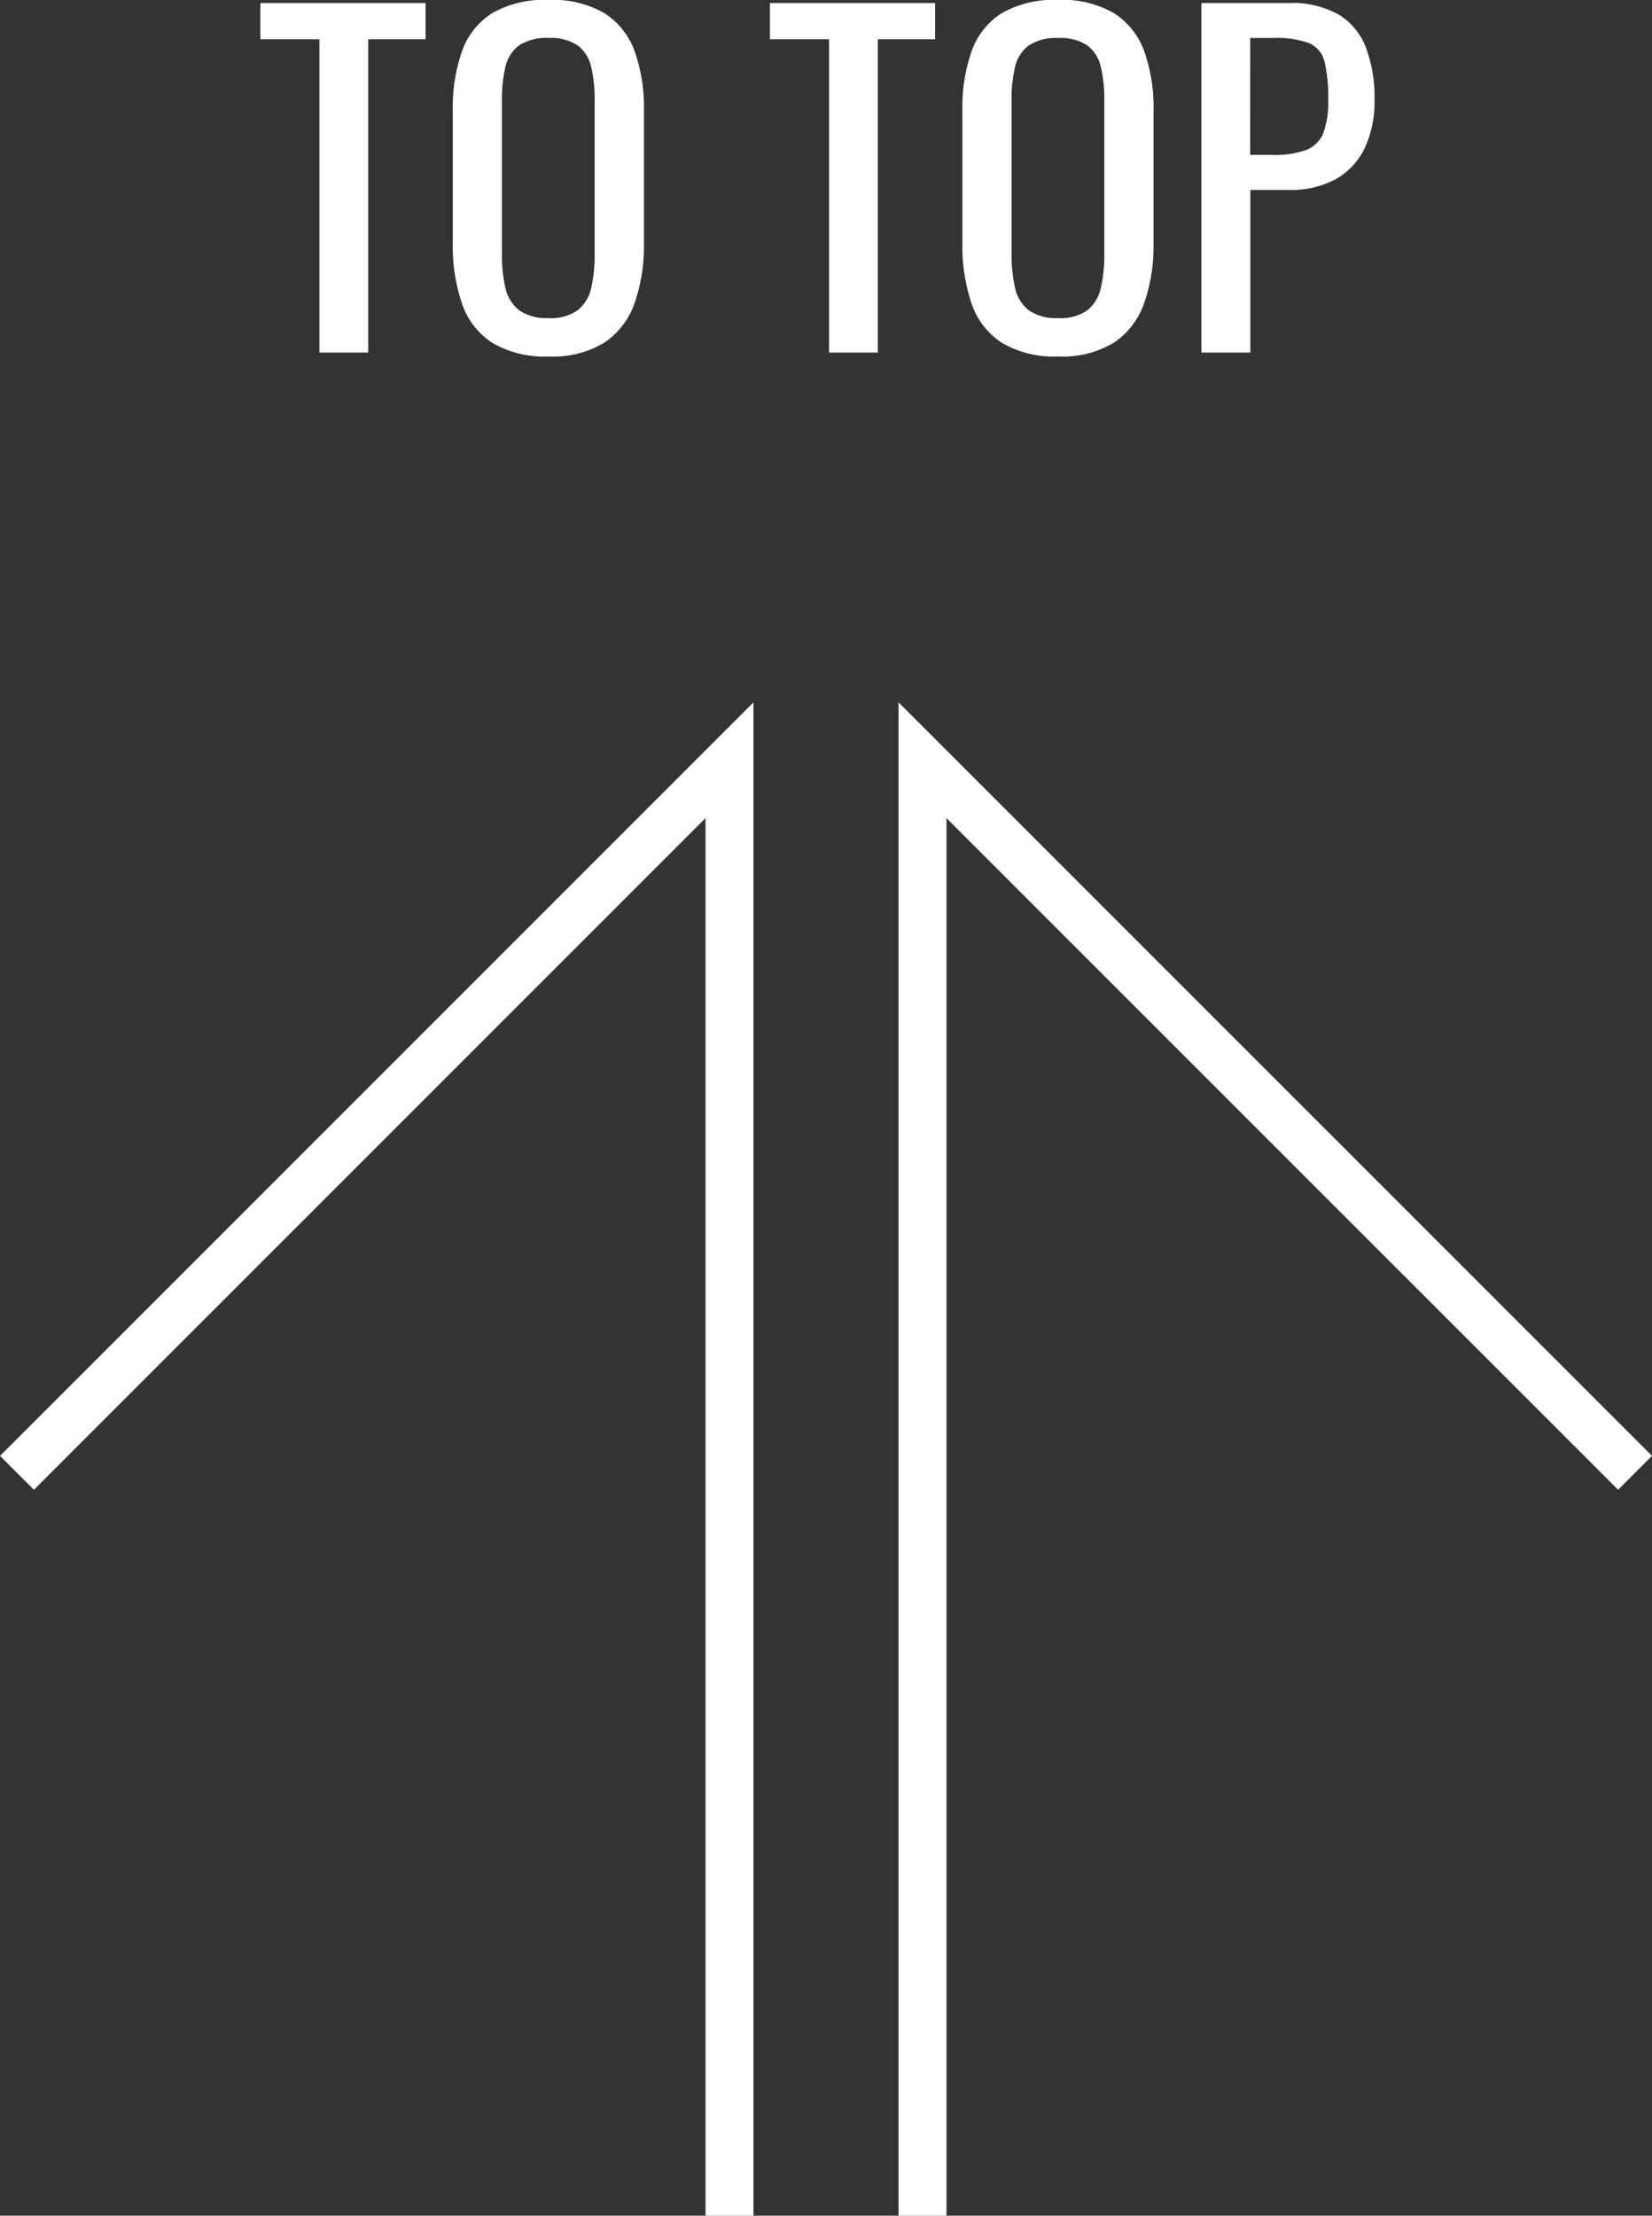
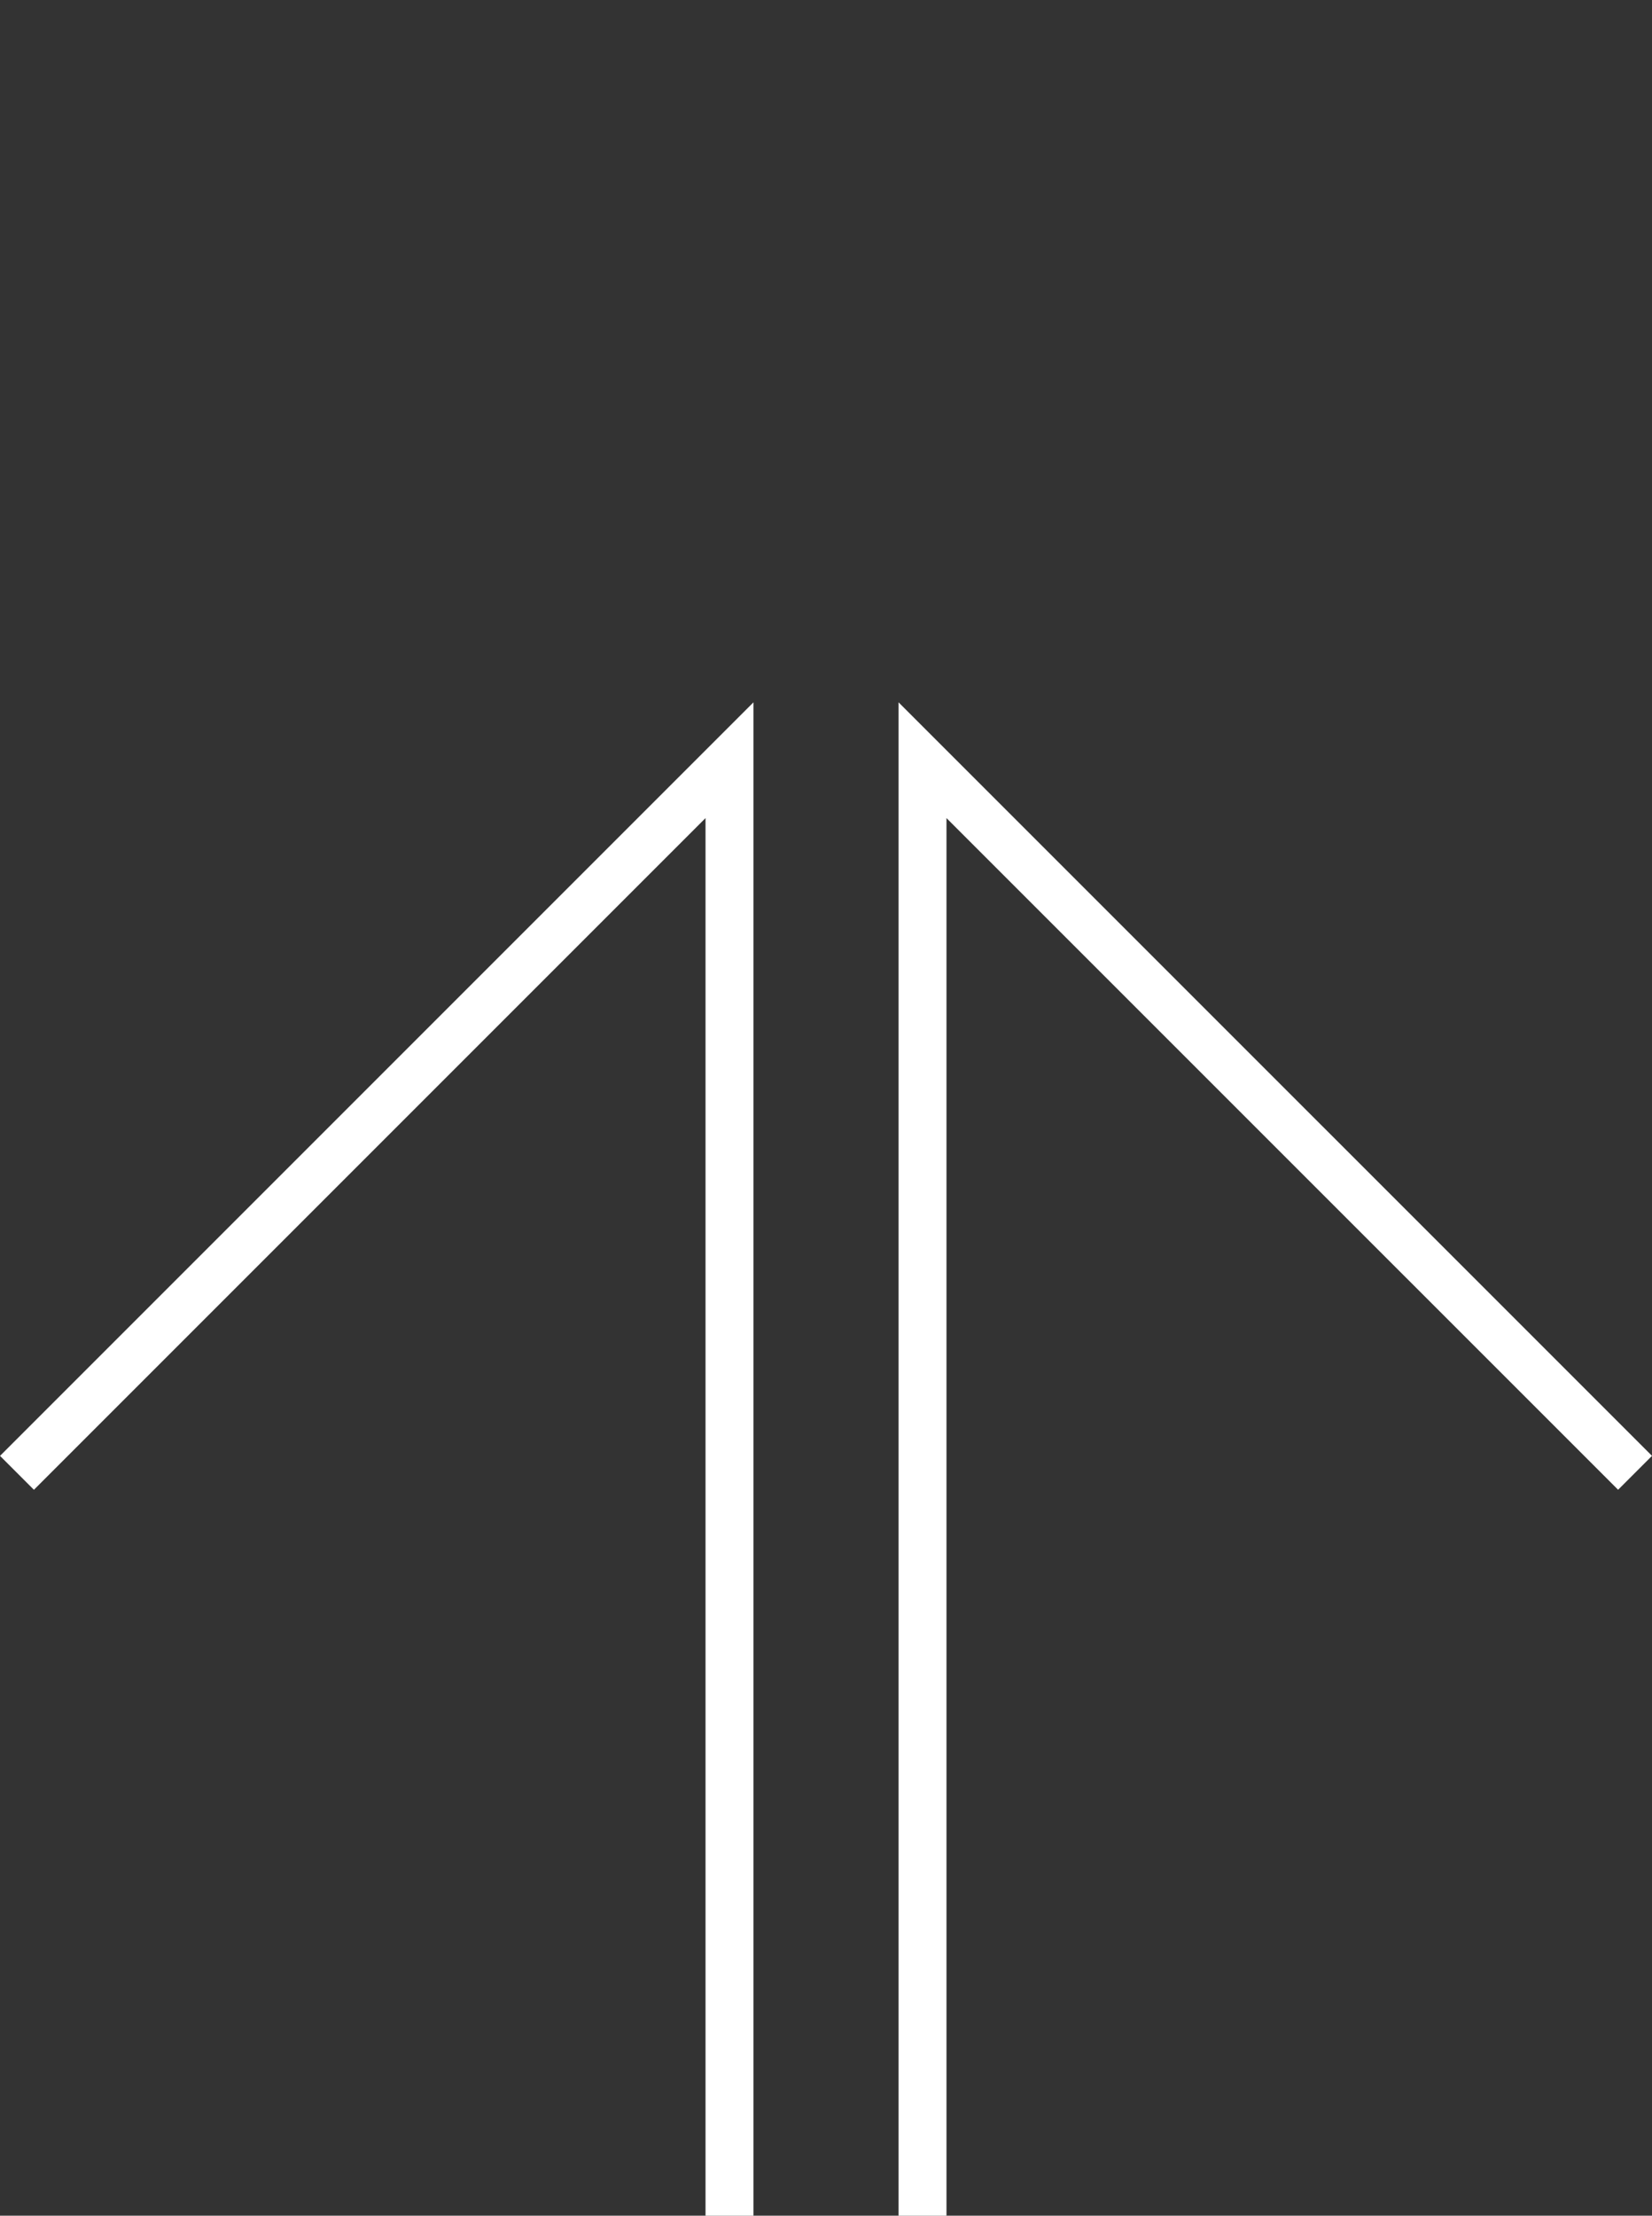
<svg xmlns="http://www.w3.org/2000/svg" width="68.914" height="92.415" viewBox="0 0 68.914 92.415">
  <rect x="0" y="0" width="68.914" height="92.415" fill="#333333" stroke="none" />
  <g id="top_top" data-name="top top" transform="translate(-35.293 -5348.093)">
    <g id="グループ_944" data-name="グループ 944" transform="translate(36 5379.8)">
      <path id="パス_2213" data-name="パス 2213" d="M3803.474,1212.993h-2V1154.7l-28.016,28.016-1.414-1.414,31.43-31.43Z" transform="translate(-3772.75 -1152.285)" fill="#fff" />
      <path id="パス_2214" data-name="パス 2214" d="M3773.75,1212.993h-2v-63.122l31.431,31.43-1.414,1.414L3773.75,1154.7Z" transform="translate(-3734.974 -1152.285)" fill="#fff" />
    </g>
-     <path id="パス_2767" data-name="パス 2767" d="M-20.781,0V-13.068h-2.466V-14.58h6.894v1.512h-2.394V0Zm9.558.162a4.26,4.26,0,0,1-2.358-.576,3.153,3.153,0,0,1-1.26-1.647,7.546,7.546,0,0,1-.378-2.511V-10.1a7.076,7.076,0,0,1,.387-2.475,3.084,3.084,0,0,1,1.26-1.584,4.377,4.377,0,0,1,2.349-.549,4.273,4.273,0,0,1,2.34.558,3.148,3.148,0,0,1,1.251,1.584A7,7,0,0,1-7.245-10.1v5.544A7.248,7.248,0,0,1-7.632-2.07,3.282,3.282,0,0,1-8.883-.423,4.118,4.118,0,0,1-11.223.162Zm0-1.6A1.921,1.921,0,0,0-10-1.773a1.647,1.647,0,0,0,.558-.936A6.134,6.134,0,0,0-9.3-4.122v-6.39a5.9,5.9,0,0,0-.144-1.395,1.552,1.552,0,0,0-.558-.9,2,2,0,0,0-1.224-.315,2.043,2.043,0,0,0-1.233.315,1.534,1.534,0,0,0-.567.9,5.9,5.9,0,0,0-.144,1.395v6.39a6.134,6.134,0,0,0,.144,1.413,1.627,1.627,0,0,0,.567.936A1.961,1.961,0,0,0-11.223-1.44ZM.477,0V-13.068H-1.989V-14.58H4.9v1.512H2.511V0Zm9.558.162A4.26,4.26,0,0,1,7.677-.414a3.153,3.153,0,0,1-1.26-1.647,7.546,7.546,0,0,1-.378-2.511V-10.1a7.076,7.076,0,0,1,.387-2.475,3.084,3.084,0,0,1,1.26-1.584,4.377,4.377,0,0,1,2.349-.549,4.273,4.273,0,0,1,2.34.558,3.148,3.148,0,0,1,1.251,1.584,7,7,0,0,1,.387,2.466v5.544a7.248,7.248,0,0,1-.387,2.484A3.282,3.282,0,0,1,12.375-.423,4.118,4.118,0,0,1,10.035.162Zm0-1.6a1.921,1.921,0,0,0,1.224-.333,1.647,1.647,0,0,0,.558-.936,6.134,6.134,0,0,0,.144-1.413v-6.39a5.9,5.9,0,0,0-.144-1.395,1.552,1.552,0,0,0-.558-.9,2,2,0,0,0-1.224-.315,2.043,2.043,0,0,0-1.233.315,1.534,1.534,0,0,0-.567.9,5.9,5.9,0,0,0-.144,1.395v6.39a6.134,6.134,0,0,0,.144,1.413,1.627,1.627,0,0,0,.567.936A1.961,1.961,0,0,0,10.035-1.44ZM16.011,0V-14.58h3.618a4.005,4.005,0,0,1,2.1.477,2.762,2.762,0,0,1,1.143,1.377,5.869,5.869,0,0,1,.36,2.178,4.584,4.584,0,0,1-.4,2,2.936,2.936,0,0,1-1.2,1.305,3.9,3.9,0,0,1-1.98.459h-1.6V0Zm2.034-8.244h.936a3.9,3.9,0,0,0,1.386-.2,1.259,1.259,0,0,0,.72-.693A3.592,3.592,0,0,0,21.3-10.53a6.41,6.41,0,0,0-.153-1.6,1.12,1.12,0,0,0-.639-.774A3.948,3.948,0,0,0,19-13.122h-.954Z" transform="translate(69.4 5362.799)" fill="#fff" />
  </g>
</svg>